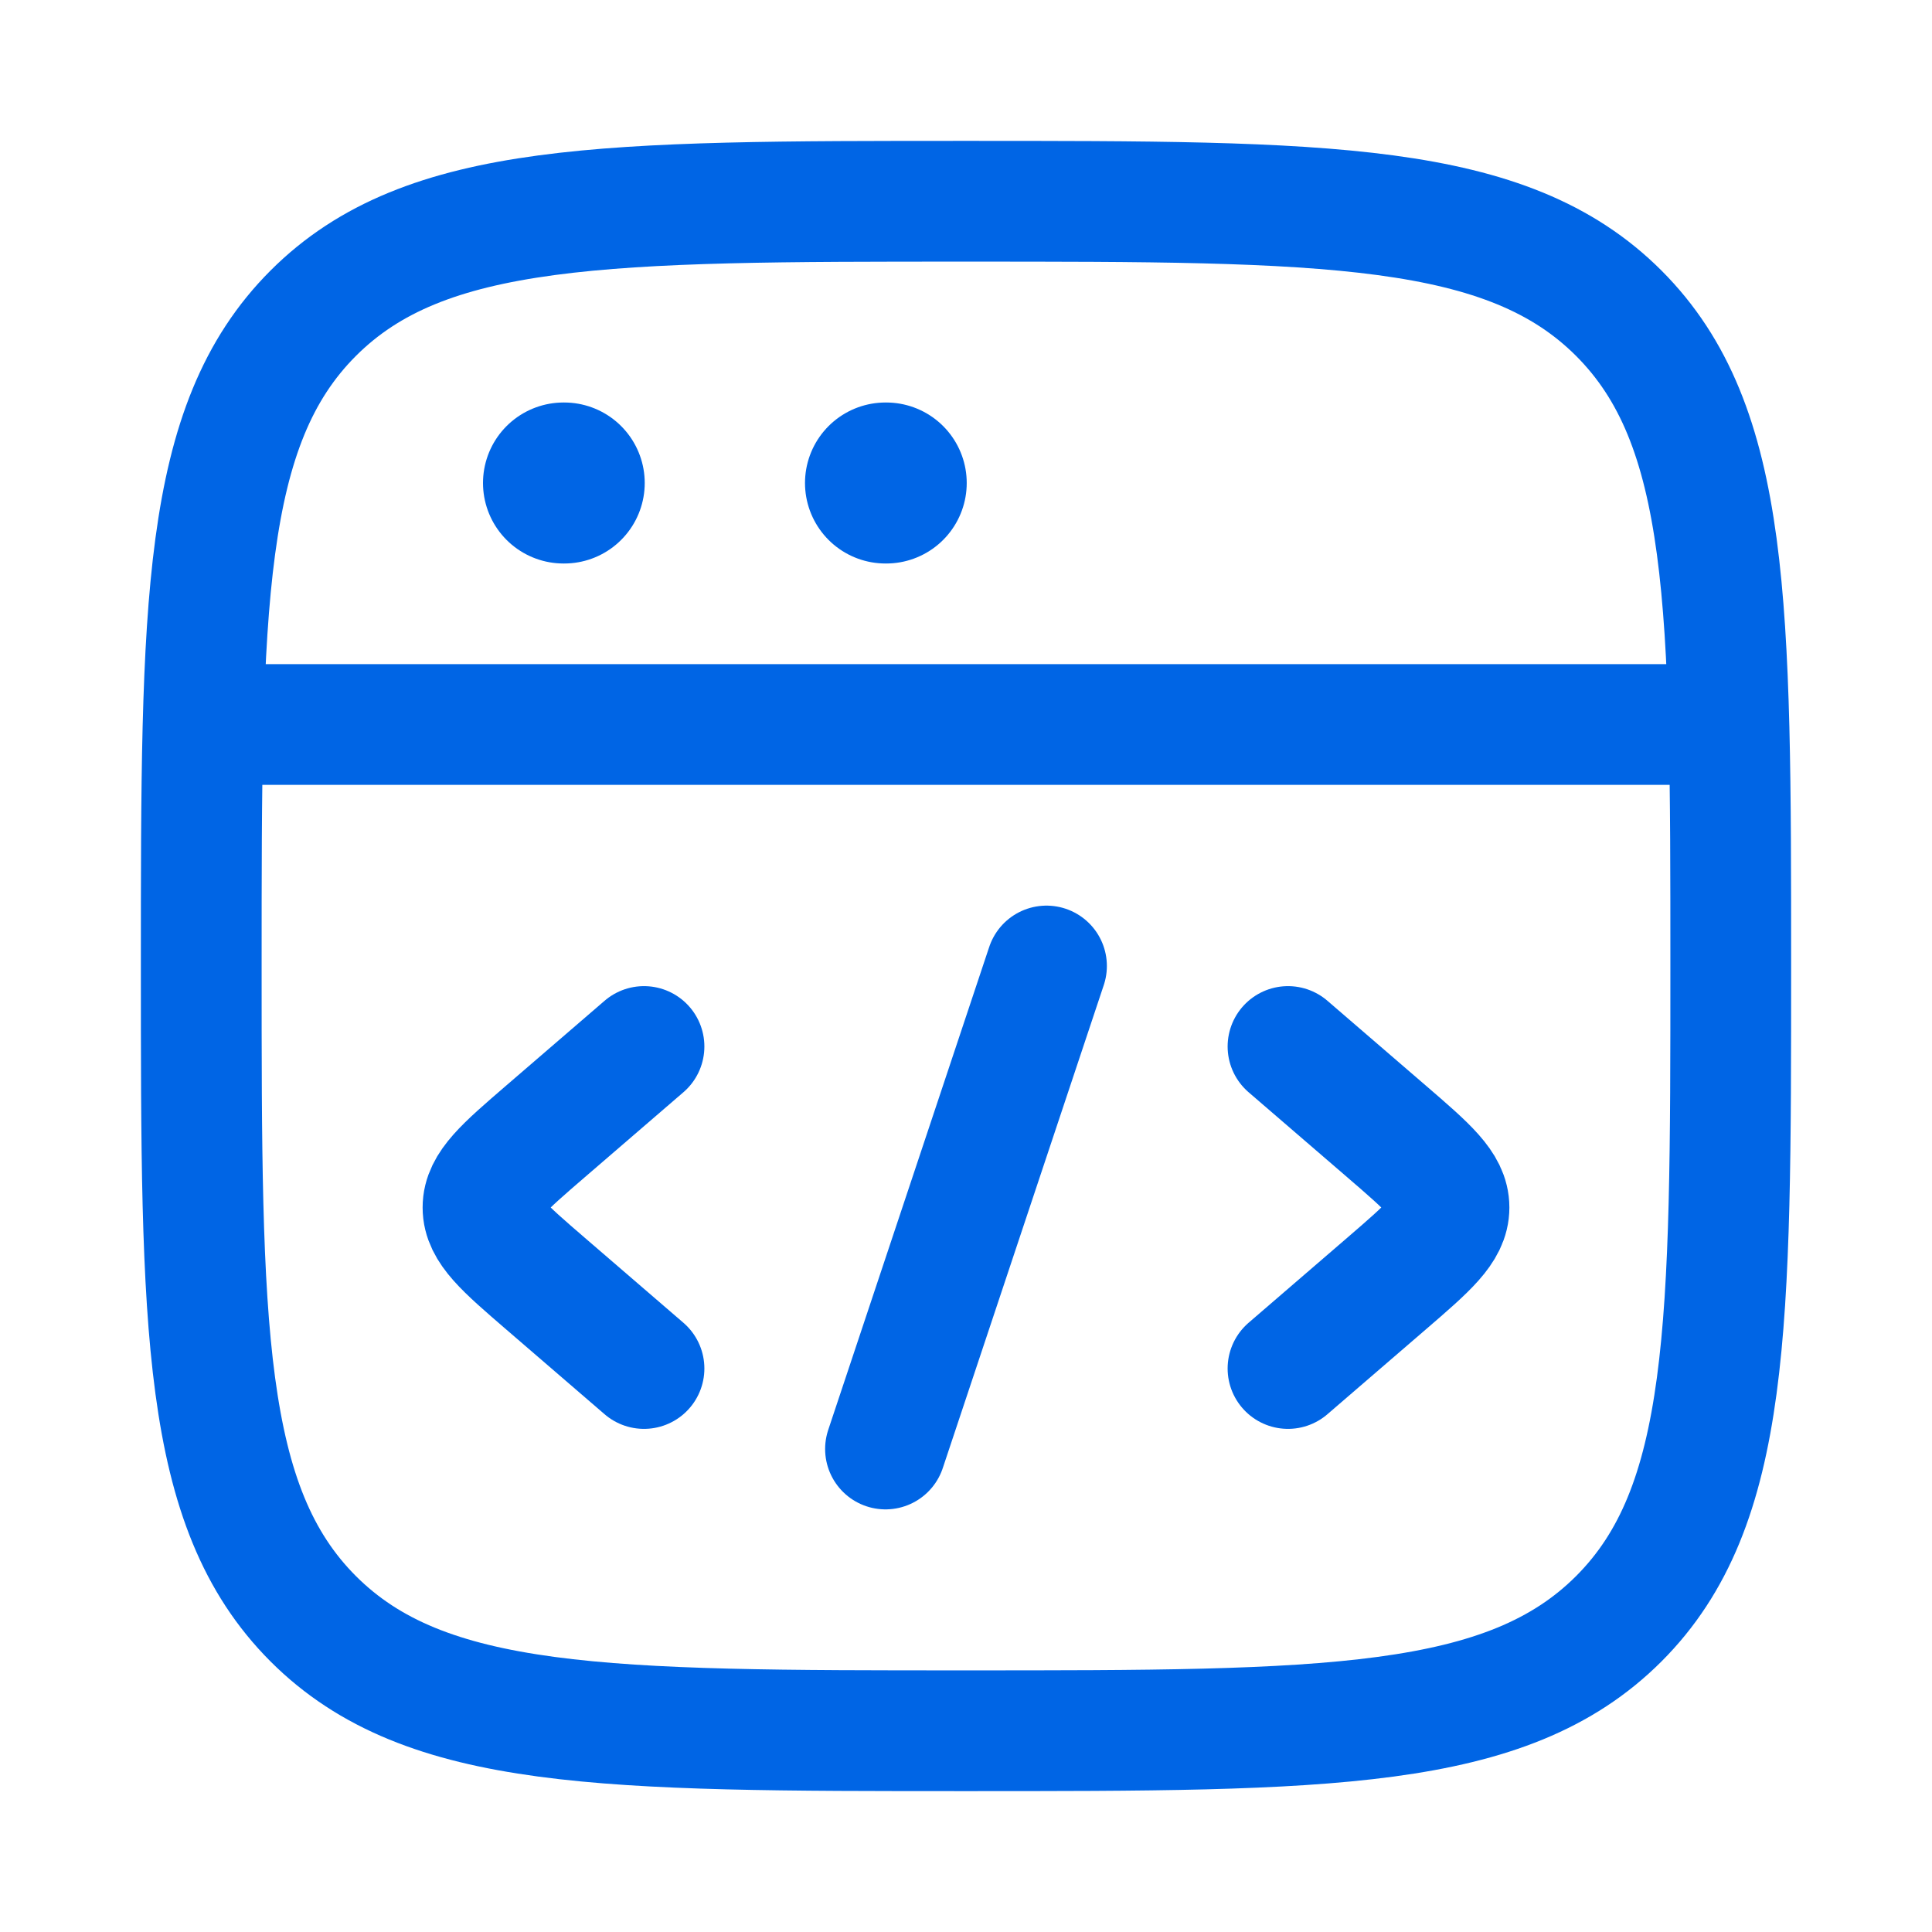
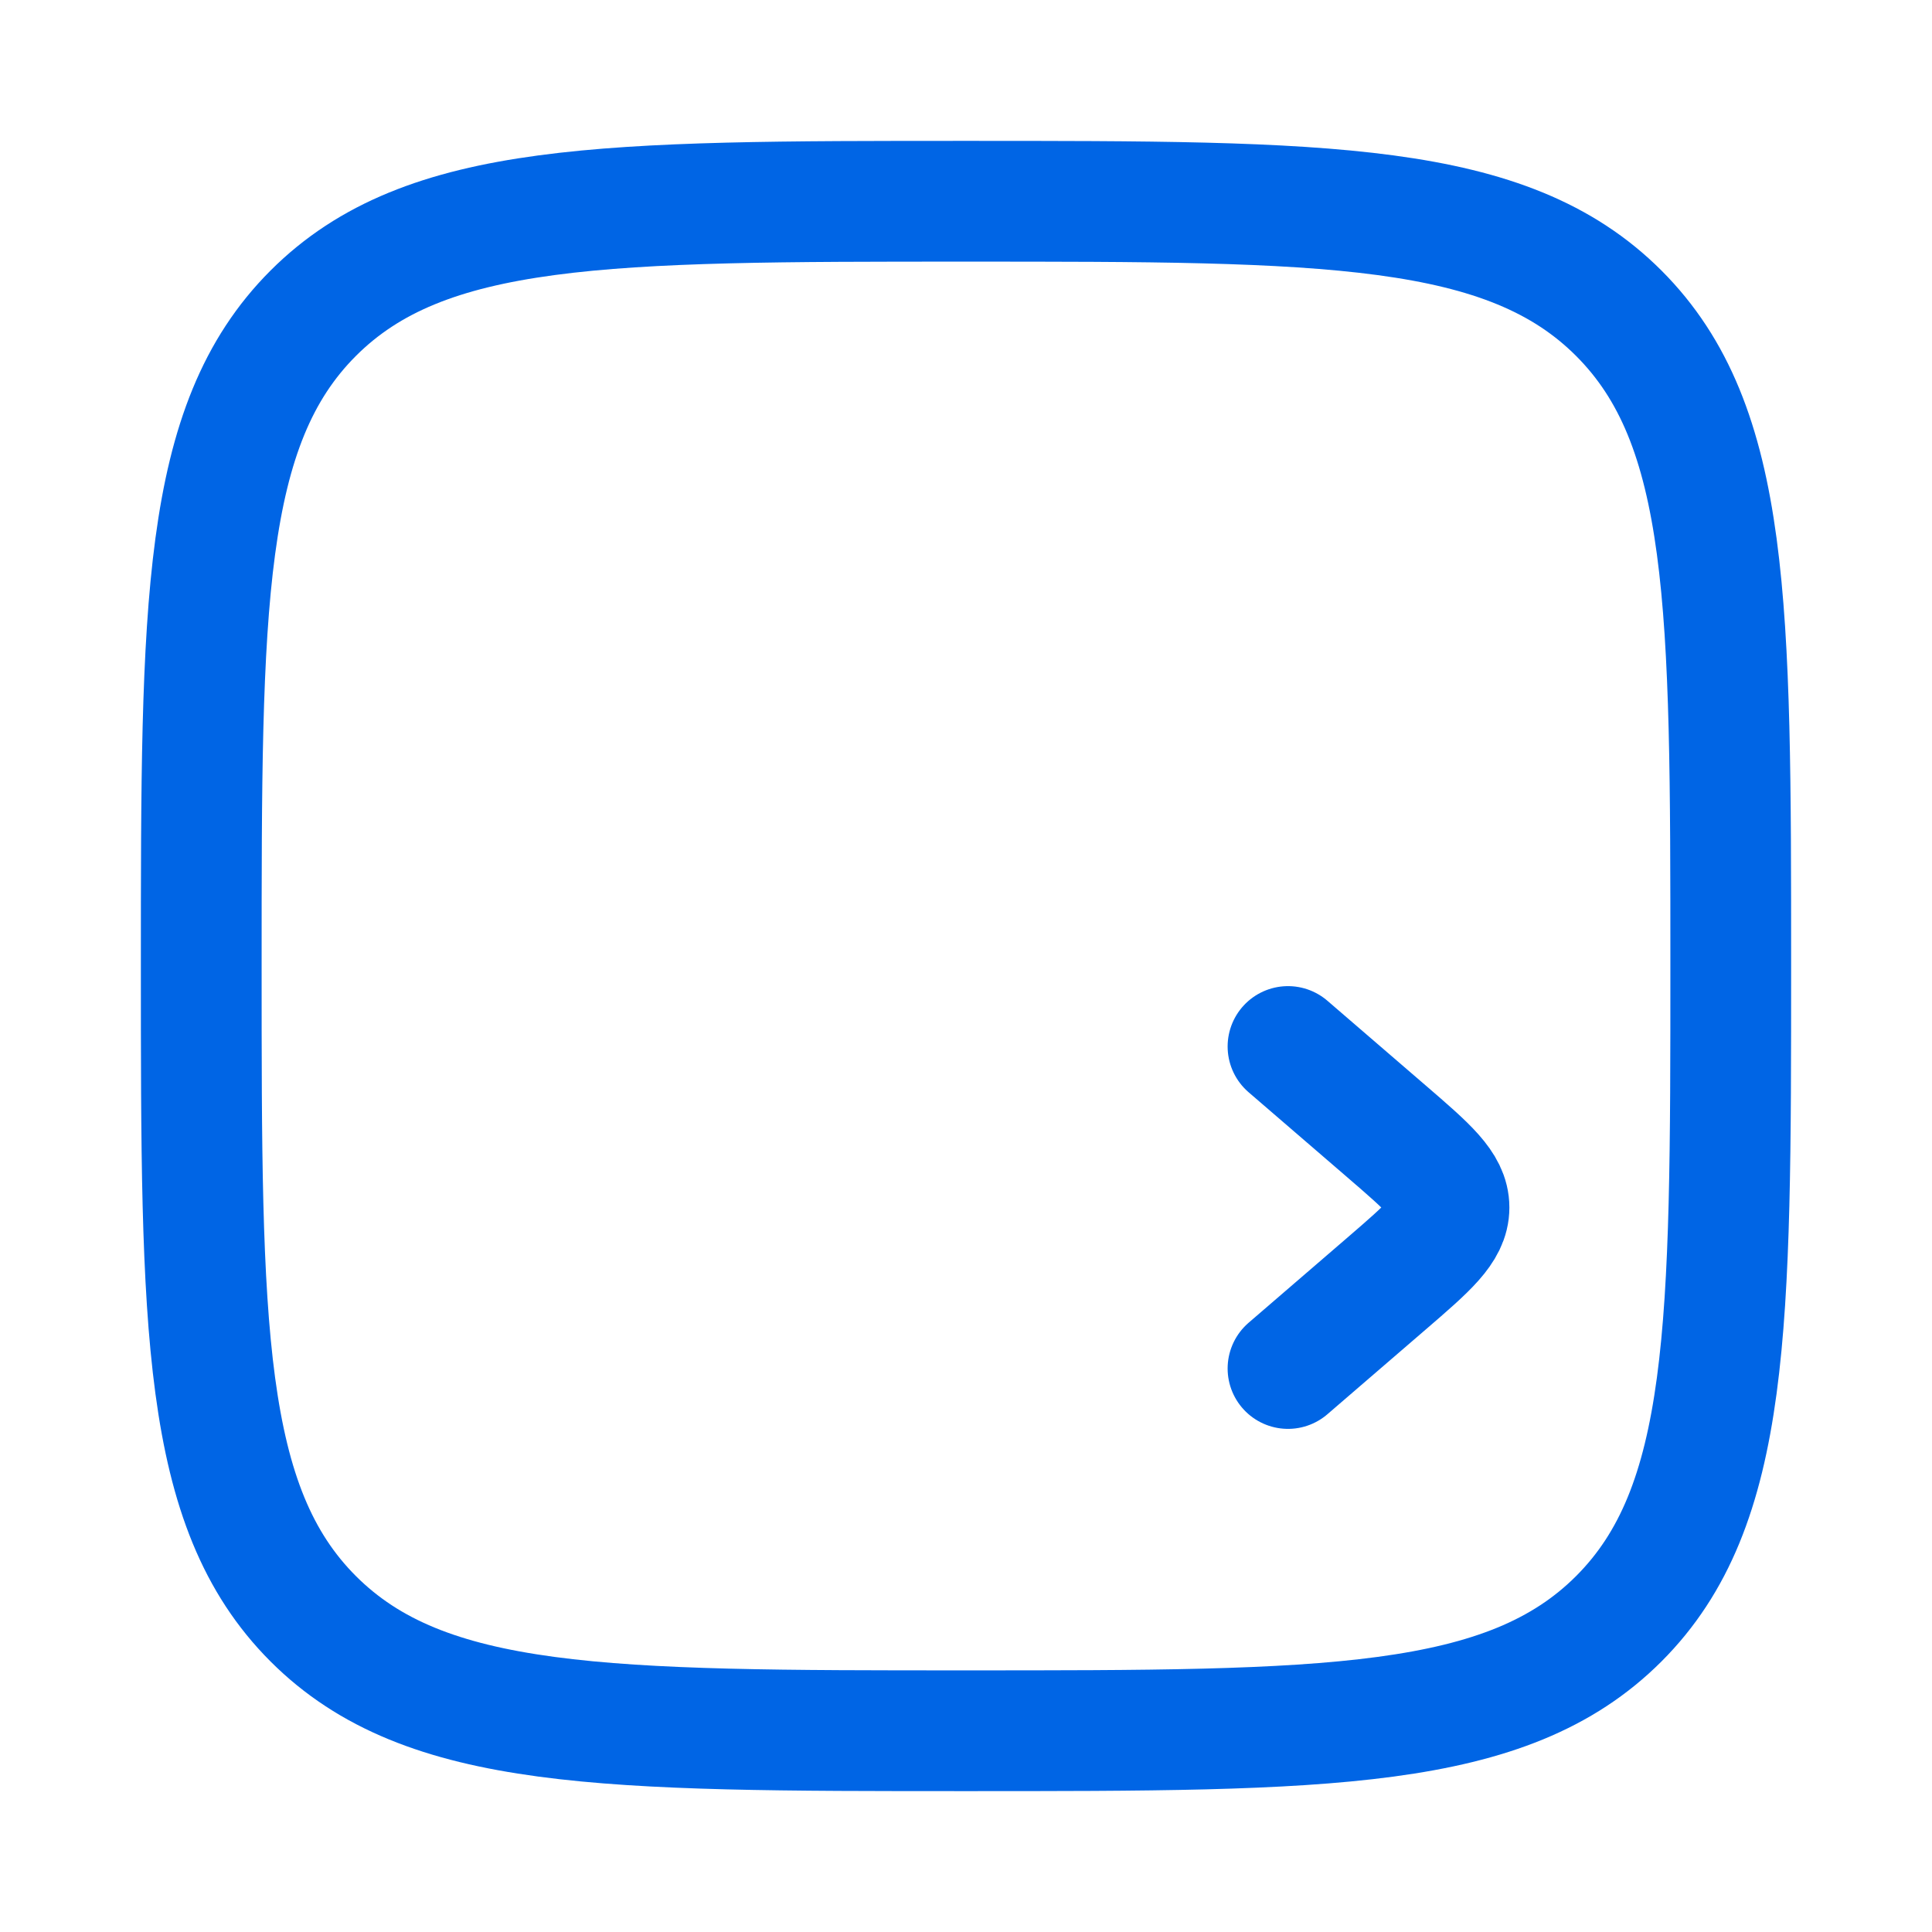
<svg xmlns="http://www.w3.org/2000/svg" width="48" height="48" viewBox="0 0 48 48" fill="none">
  <g clip-path="url(#clip0_62_1905)">
    <path d="M5 24C5 15.043 5 10.565 7.782 7.782C10.565 5 15.043 5 24 5C32.957 5 37.435 5 40.218 7.782C43 10.565 43 15.043 43 24C43 32.957 43 37.435 40.218 40.218C37.435 43 32.957 43 24 43C15.043 43 10.565 43 7.782 40.218C5 37.435 5 32.957 5 24Z" stroke="#0065E5" stroke-width="3" />
-     <path d="M5 18H43" stroke="#0065E5" stroke-width="3" stroke-linejoin="round" />
-     <path d="M14 12H14.018" stroke="#0065E5" stroke-width="4" stroke-linecap="round" stroke-linejoin="round" />
-     <path d="M22 12H22.018" stroke="#0065E5" stroke-width="4" stroke-linecap="round" stroke-linejoin="round" />
    <path d="M32 26L34.453 28.114C35.484 29.003 36 29.448 36 30C36 30.552 35.484 30.997 34.453 31.886L32 34" stroke="#0065E5" stroke-width="3" stroke-linecap="round" stroke-linejoin="round" />
-     <path d="M16 26L13.547 28.114C12.516 29.003 12 29.448 12 30C12 30.552 12.516 30.997 13.547 31.886L16 34" stroke="#0065E5" stroke-width="3" stroke-linecap="round" stroke-linejoin="round" />
-     <path d="M26 24L22 36" stroke="#0065E5" stroke-width="3" stroke-linecap="round" stroke-linejoin="round" />
  </g>
  <defs>
    <clipPath id="clip0_62_1905">
      <rect width="48" height="48" fill="white" />
    </clipPath>
  </defs>
</svg>